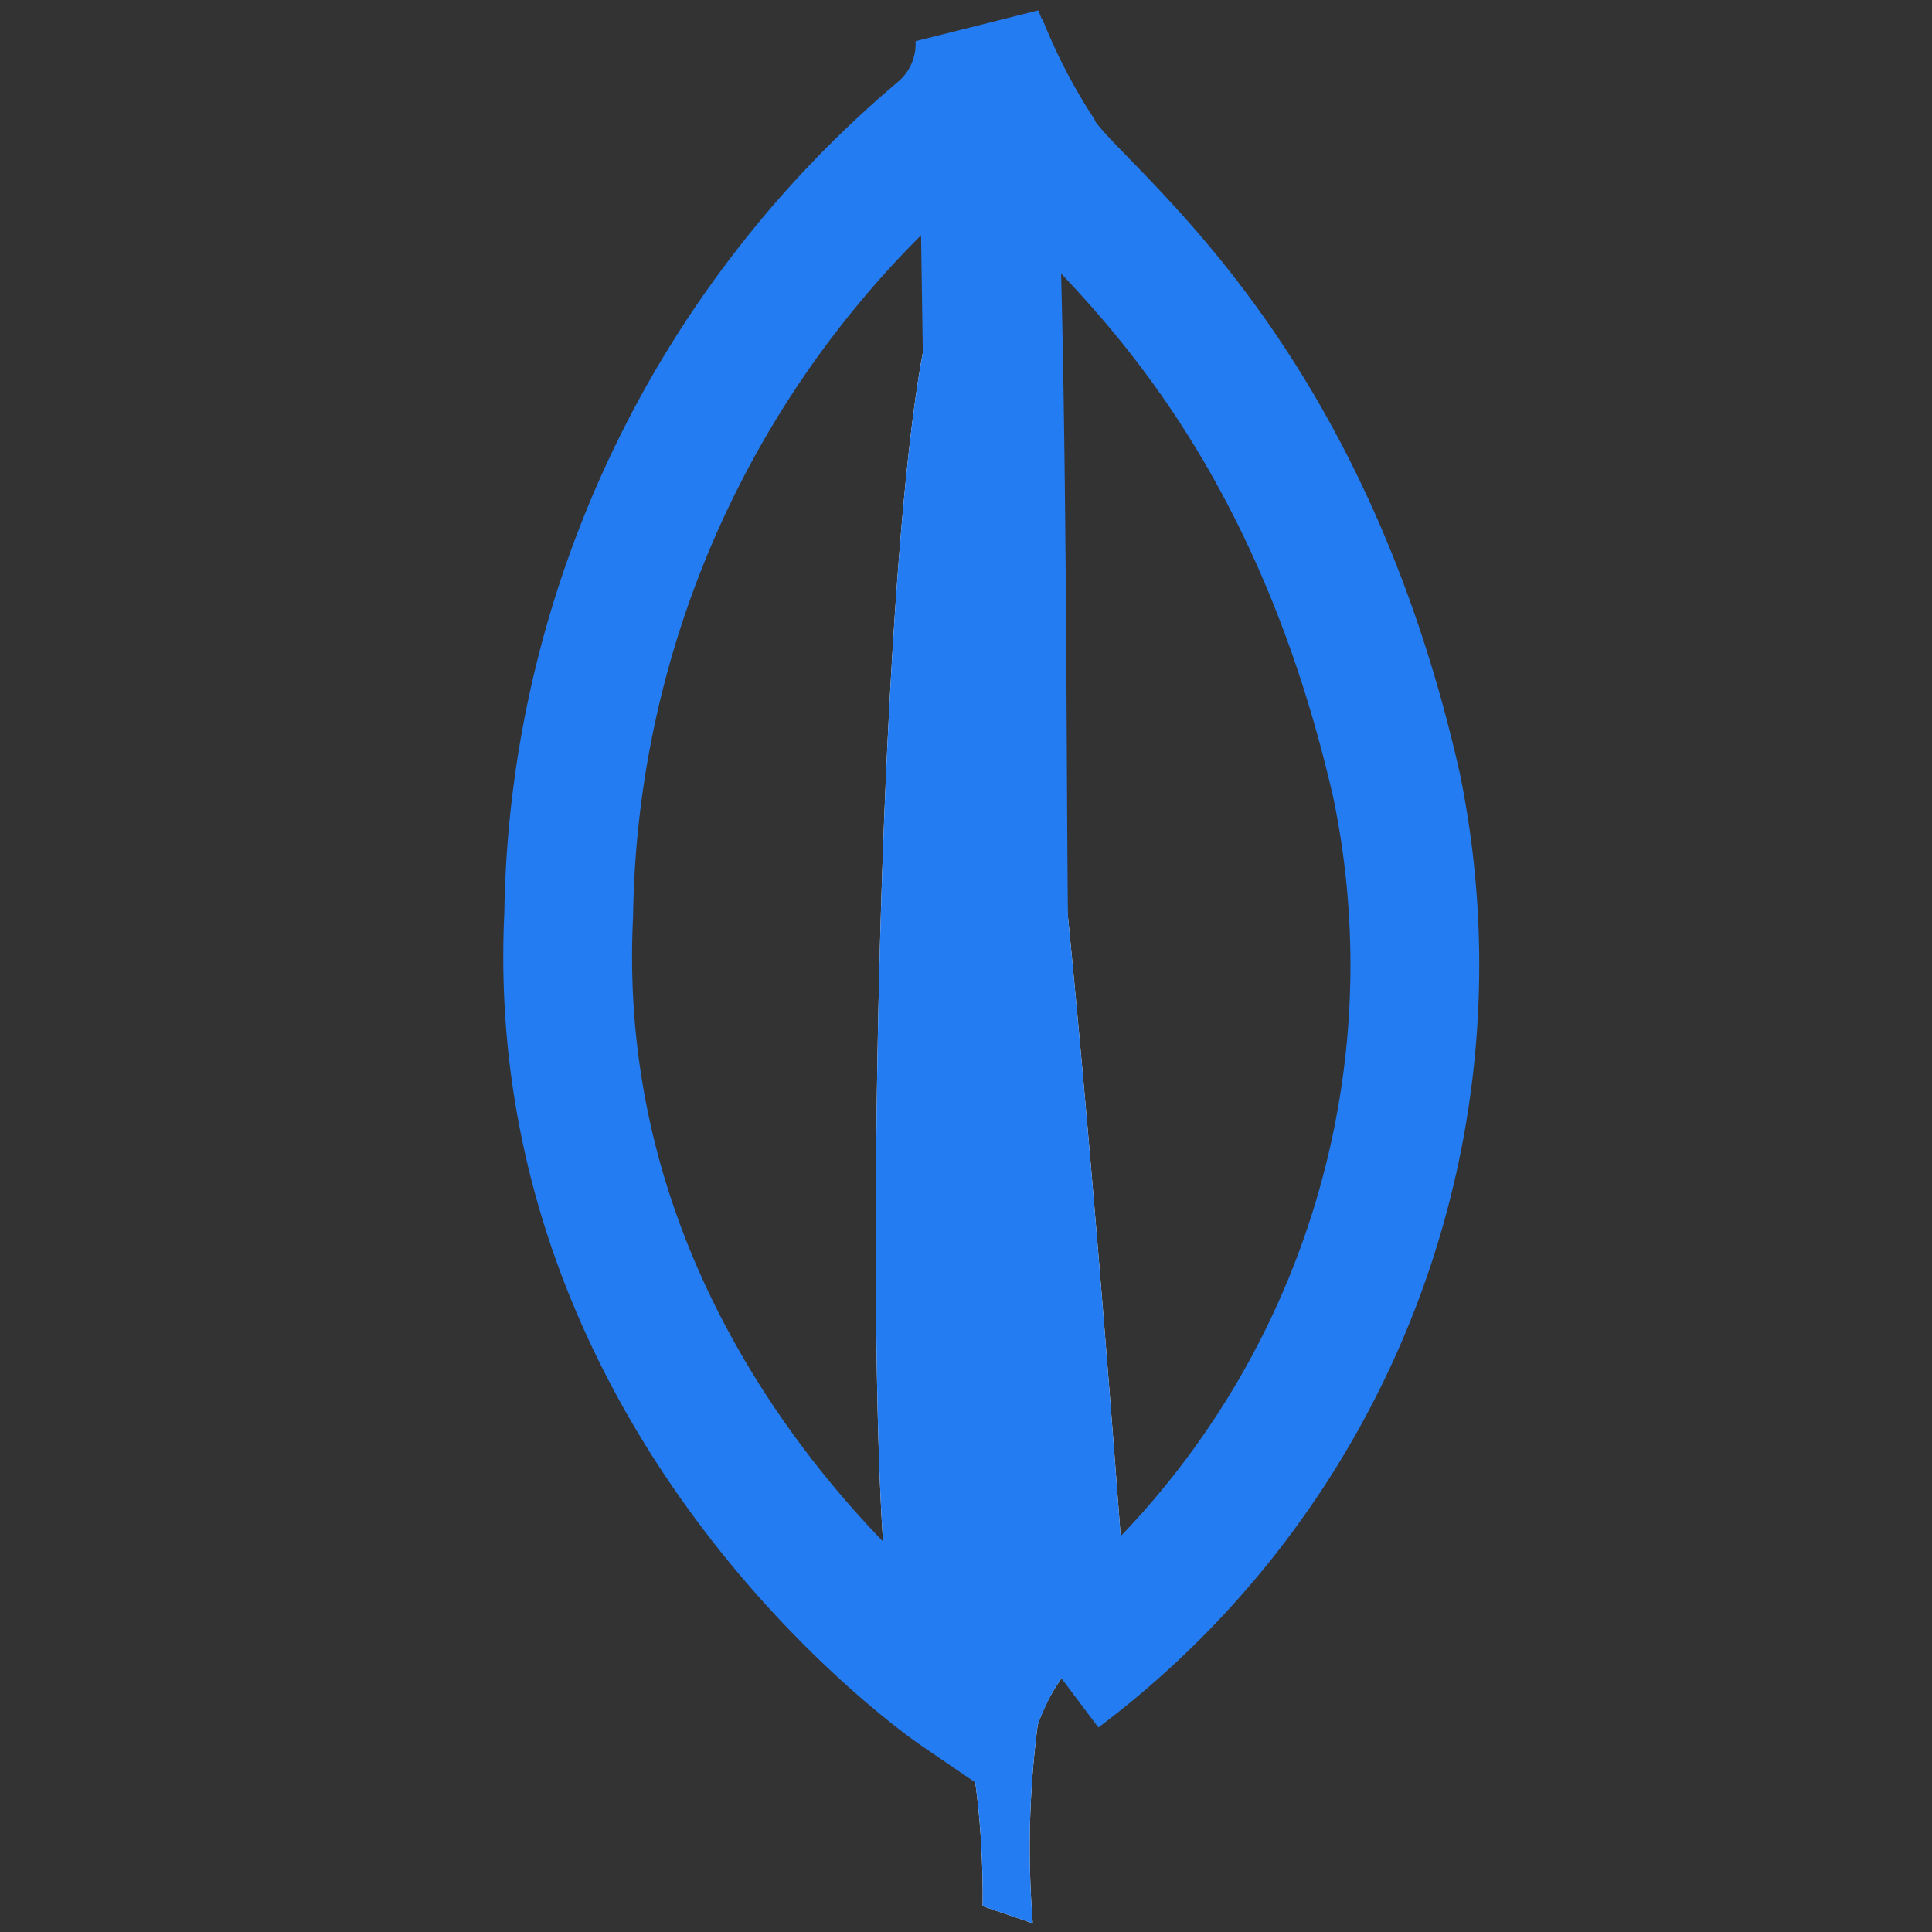
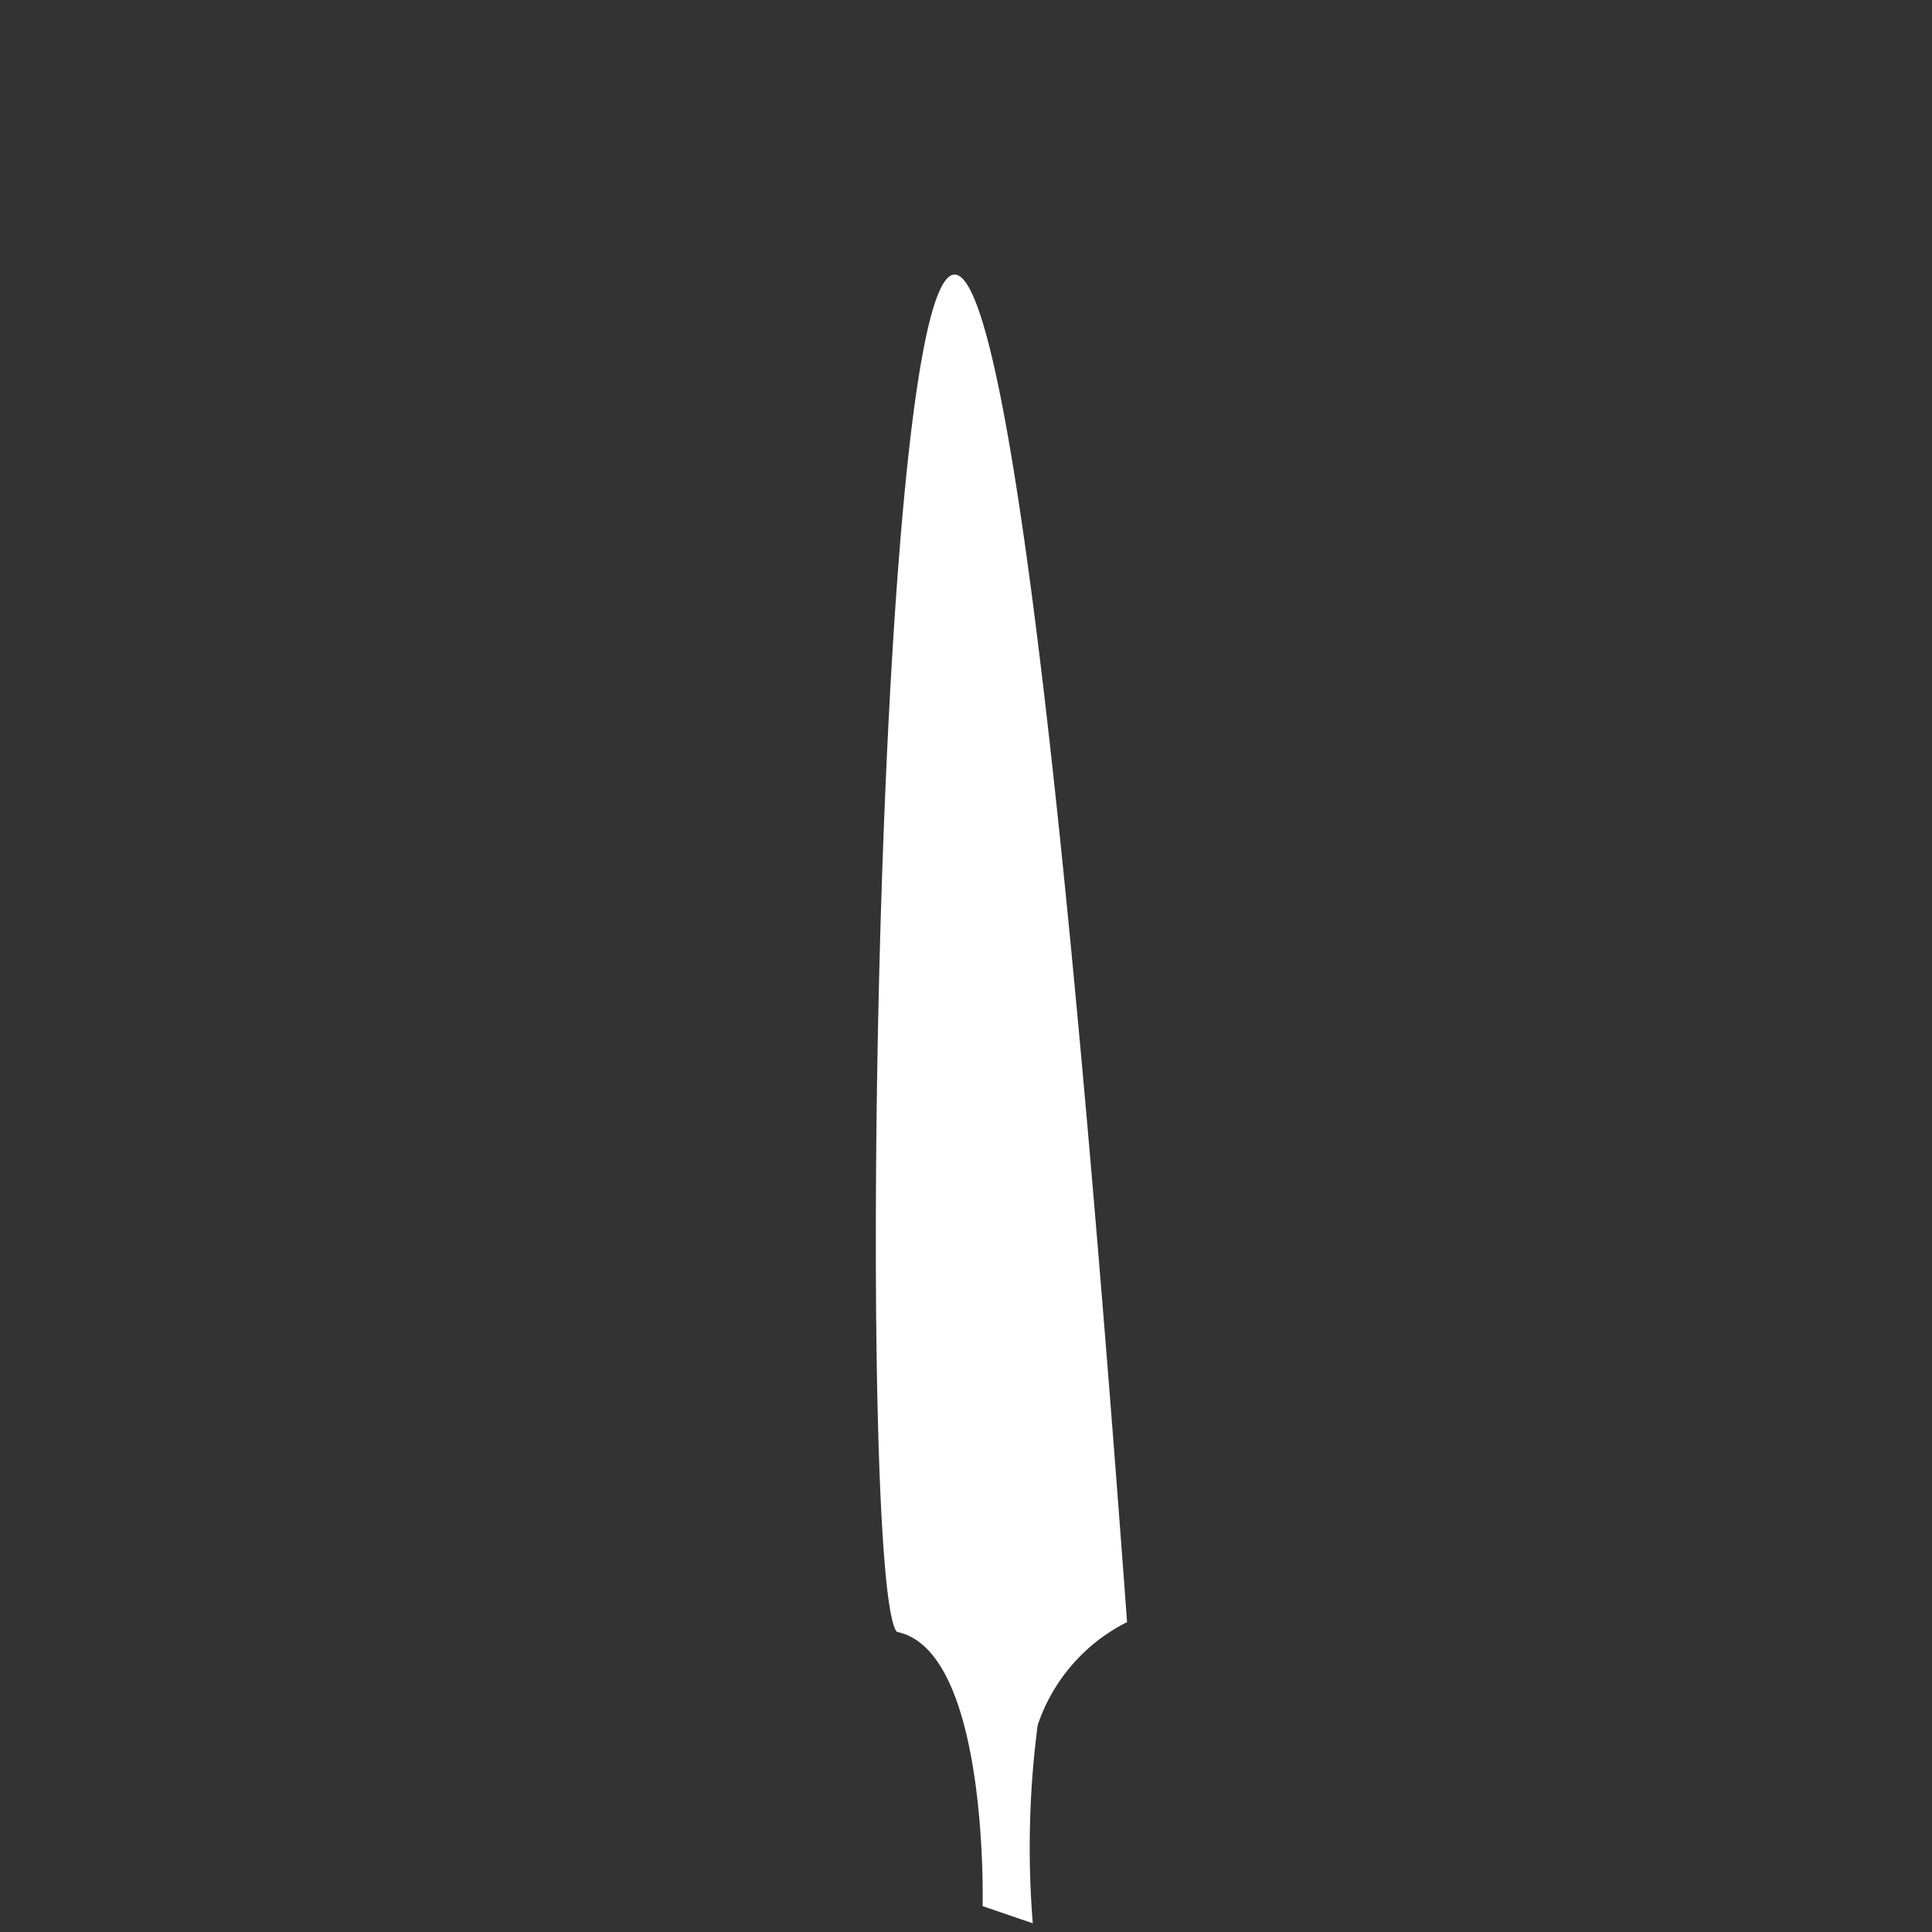
<svg xmlns="http://www.w3.org/2000/svg" width="30" height="30" viewBox="0 0 30 30">
  <rect x="0" y="0" width="30" height="30" fill="#333333" stroke="none" />
  <defs>
    <clipPath id="clip-edge-MongoDB">
      <rect width="30" height="30" />
    </clipPath>
  </defs>
  <g id="edge-MongoDB" clip-path="url(#clip-edge-MongoDB)">
    <g id="edge-mongo" transform="translate(-1185.64 -1687.314)">
      <g id="Group_59" data-name="Group 59" transform="translate(1194.455 1687.902)">
        <g id="mongodb" transform="translate(0)">
          <path id="Path_56" data-name="Path 56" d="M25.661,43.643l-.779-.267s.1-3.973-1.331-4.258c-.951-1.1.152-46.767,3.574-.152a2.78,2.78,0,0,0-1.388,1.6,14.675,14.675,0,0,0-.076,3.08Z" transform="translate(-18.439 -14.366)" fill="#fff" fill-rule="evenodd" />
-           <path id="Path_57" data-name="Path 57" d="M25.661,43.643l-.779-.267s.1-3.973-1.331-4.258c-.951-1.1.152-46.767,3.574-.152a2.78,2.78,0,0,0-1.388,1.6,14.675,14.675,0,0,0-.076,3.08Z" transform="translate(-18.439 -14.366)" fill="#247cf3" fill-rule="evenodd" />
-           <path id="Path_58" data-name="Path 58" d="M32.468,25.934A13.811,13.811,0,0,0,37.7,12.112c-1.54-6.787-5.171-9.011-5.57-9.866A9.6,9.6,0,0,1,31.27.573l.285,18.878c0,.019-.589,5.779.913,6.483" transform="translate(-24.828 -0.497)" fill="none" fill-rule="evenodd" />
-           <path id="Path_59" data-name="Path 59" d="M32.468,25.934A13.811,13.811,0,0,0,37.7,12.112c-1.54-6.787-5.171-9.011-5.57-9.866A9.6,9.6,0,0,1,31.27.573l.285,18.878c0,.019-.589,5.779.913,6.483" transform="translate(-24.828 -0.497)" fill="none" stroke="#247cf3" stroke-width="2" fill-rule="evenodd" />
-           <path id="Path_60" data-name="Path 60" d="M6.043,25.887S-.364,21.514.016,13.815A16.216,16.216,0,0,1,5.776,1.648,1.77,1.77,0,0,0,6.4.2c.4.855.323,12.794.38,14.2C6.955,19.822,6.48,24.861,6.043,25.887Z" transform="translate(0 -0.203)" fill="none" fill-rule="evenodd" />
-           <path id="Path_61" data-name="Path 61" d="M6.043,25.887S-.364,21.514.016,13.815A16.216,16.216,0,0,1,5.776,1.648,1.77,1.77,0,0,0,6.4.2c.4.855.323,12.794.38,14.2C6.955,19.822,6.48,24.861,6.043,25.887Z" transform="translate(0 -0.203)" fill="none" stroke="#247cf3" stroke-width="2" fill-rule="evenodd" />
        </g>
      </g>
    </g>
  </g>
</svg>